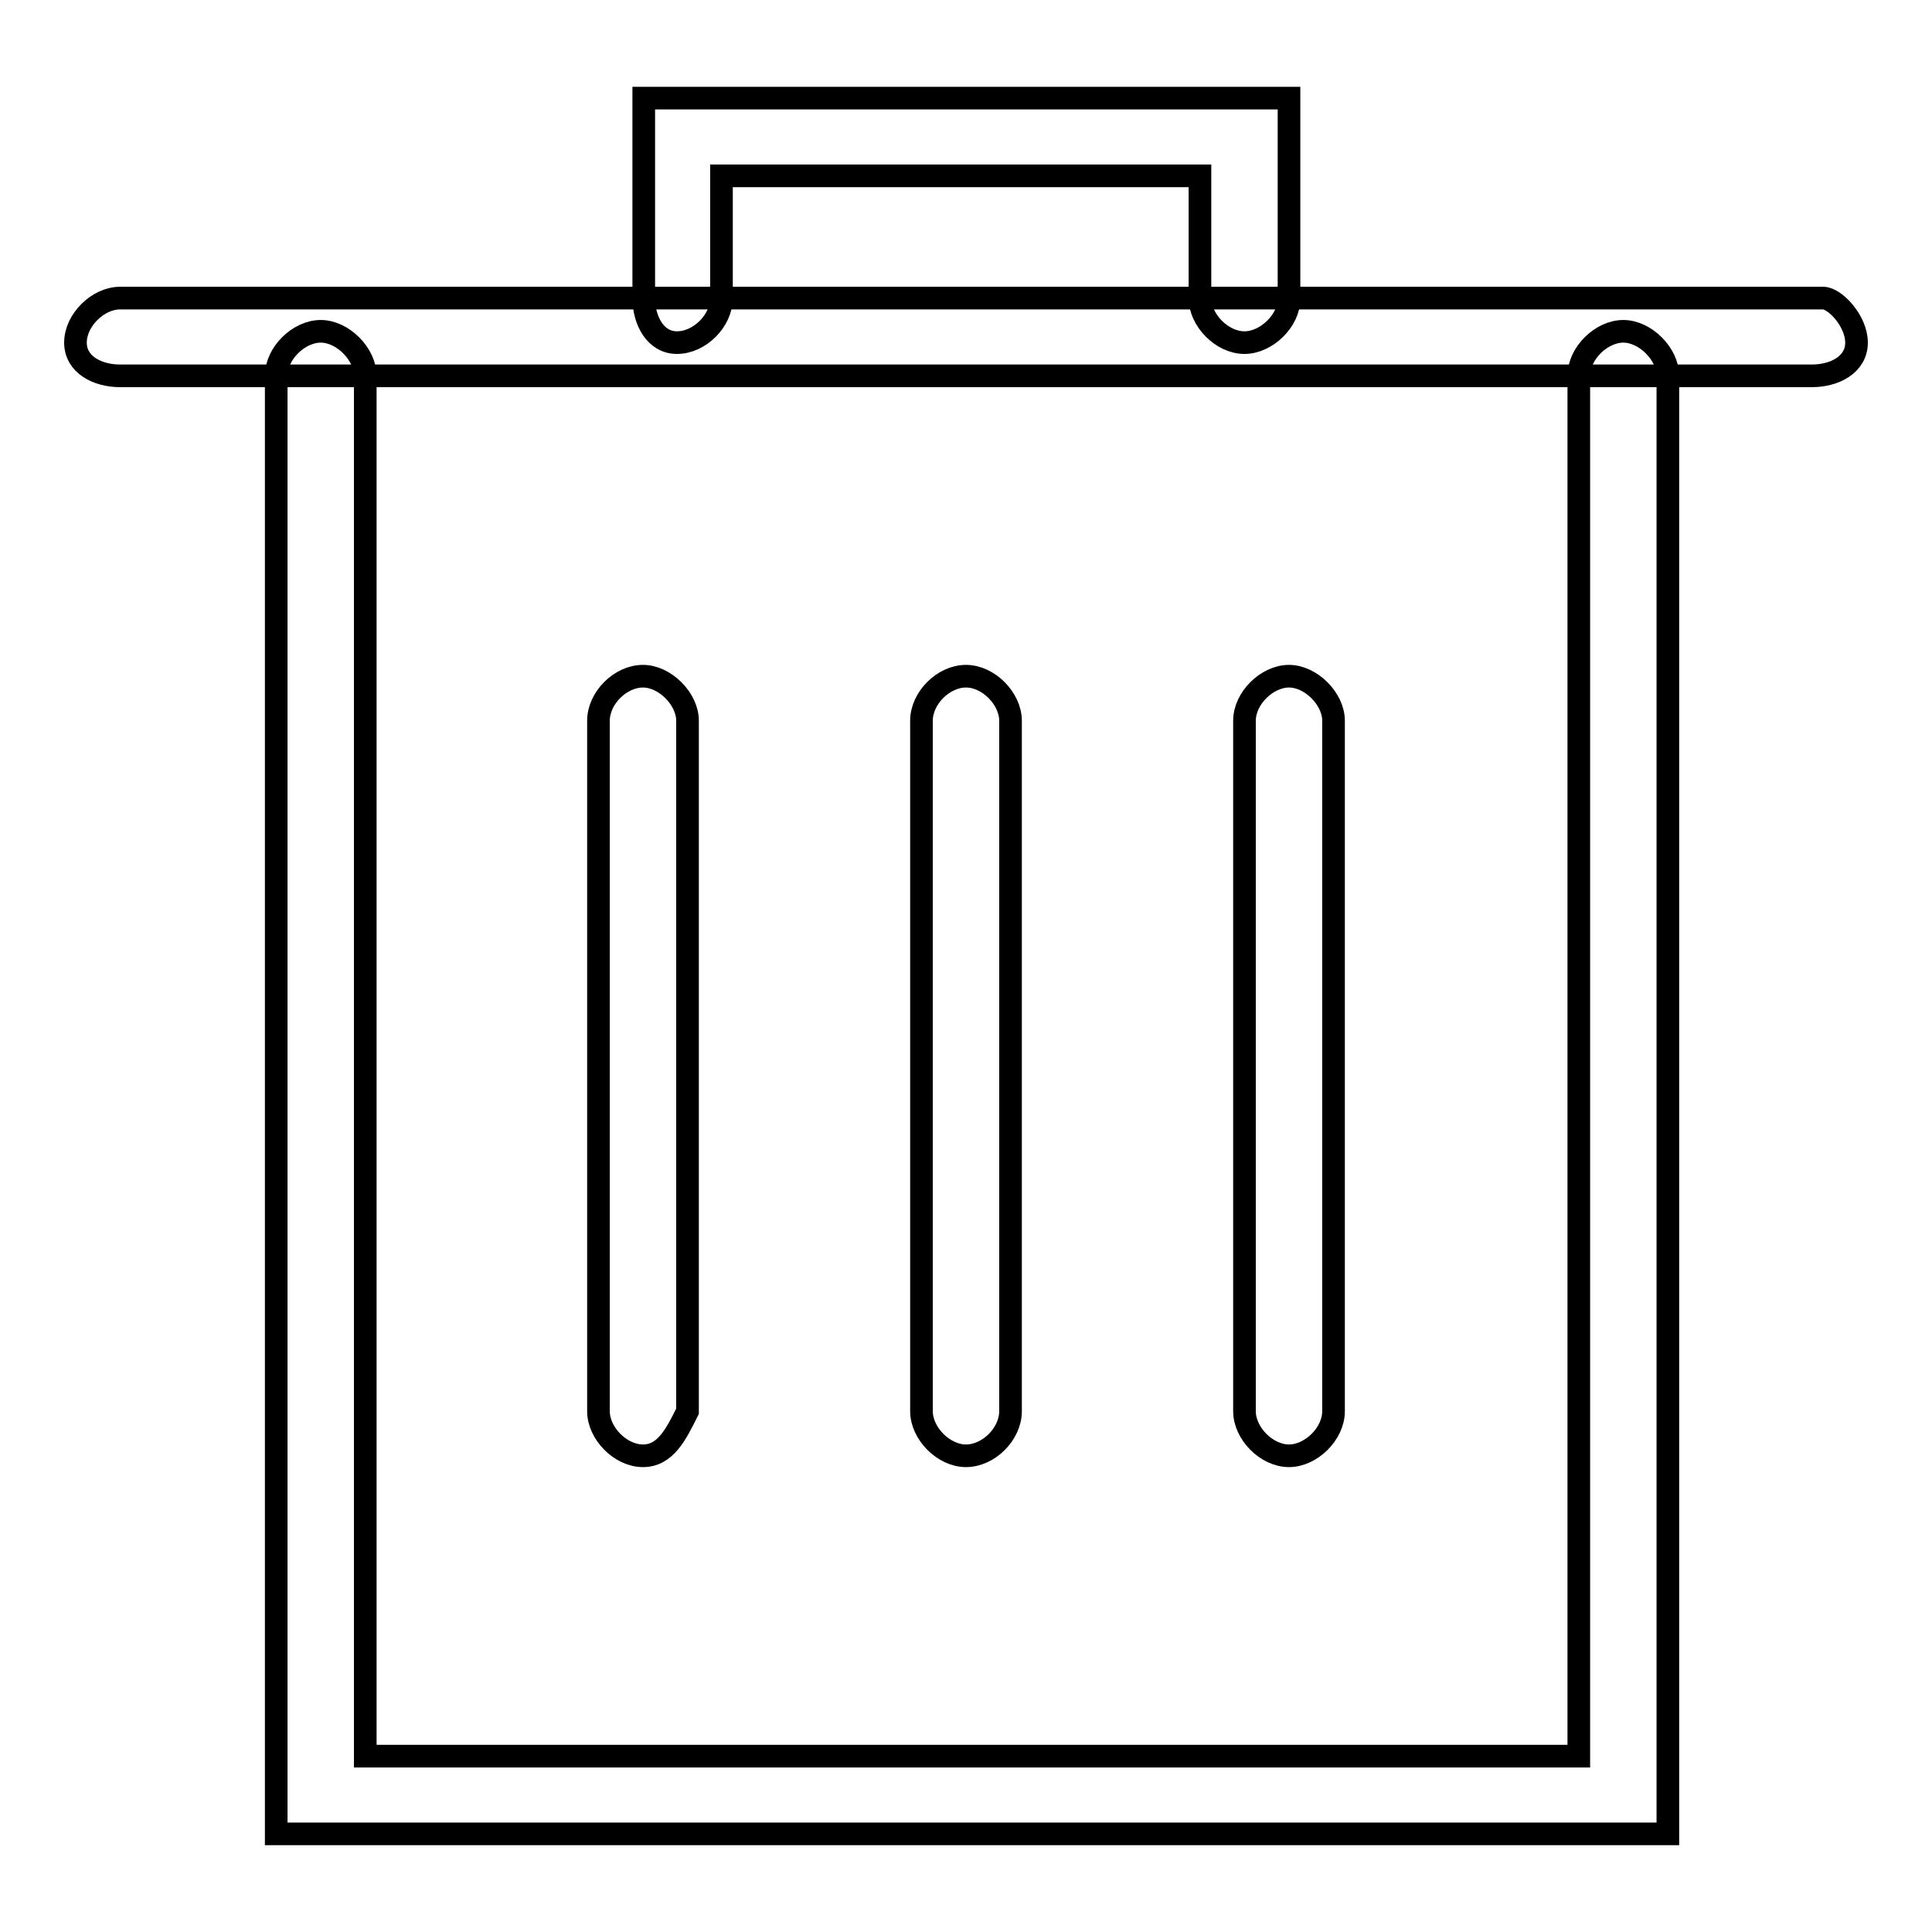
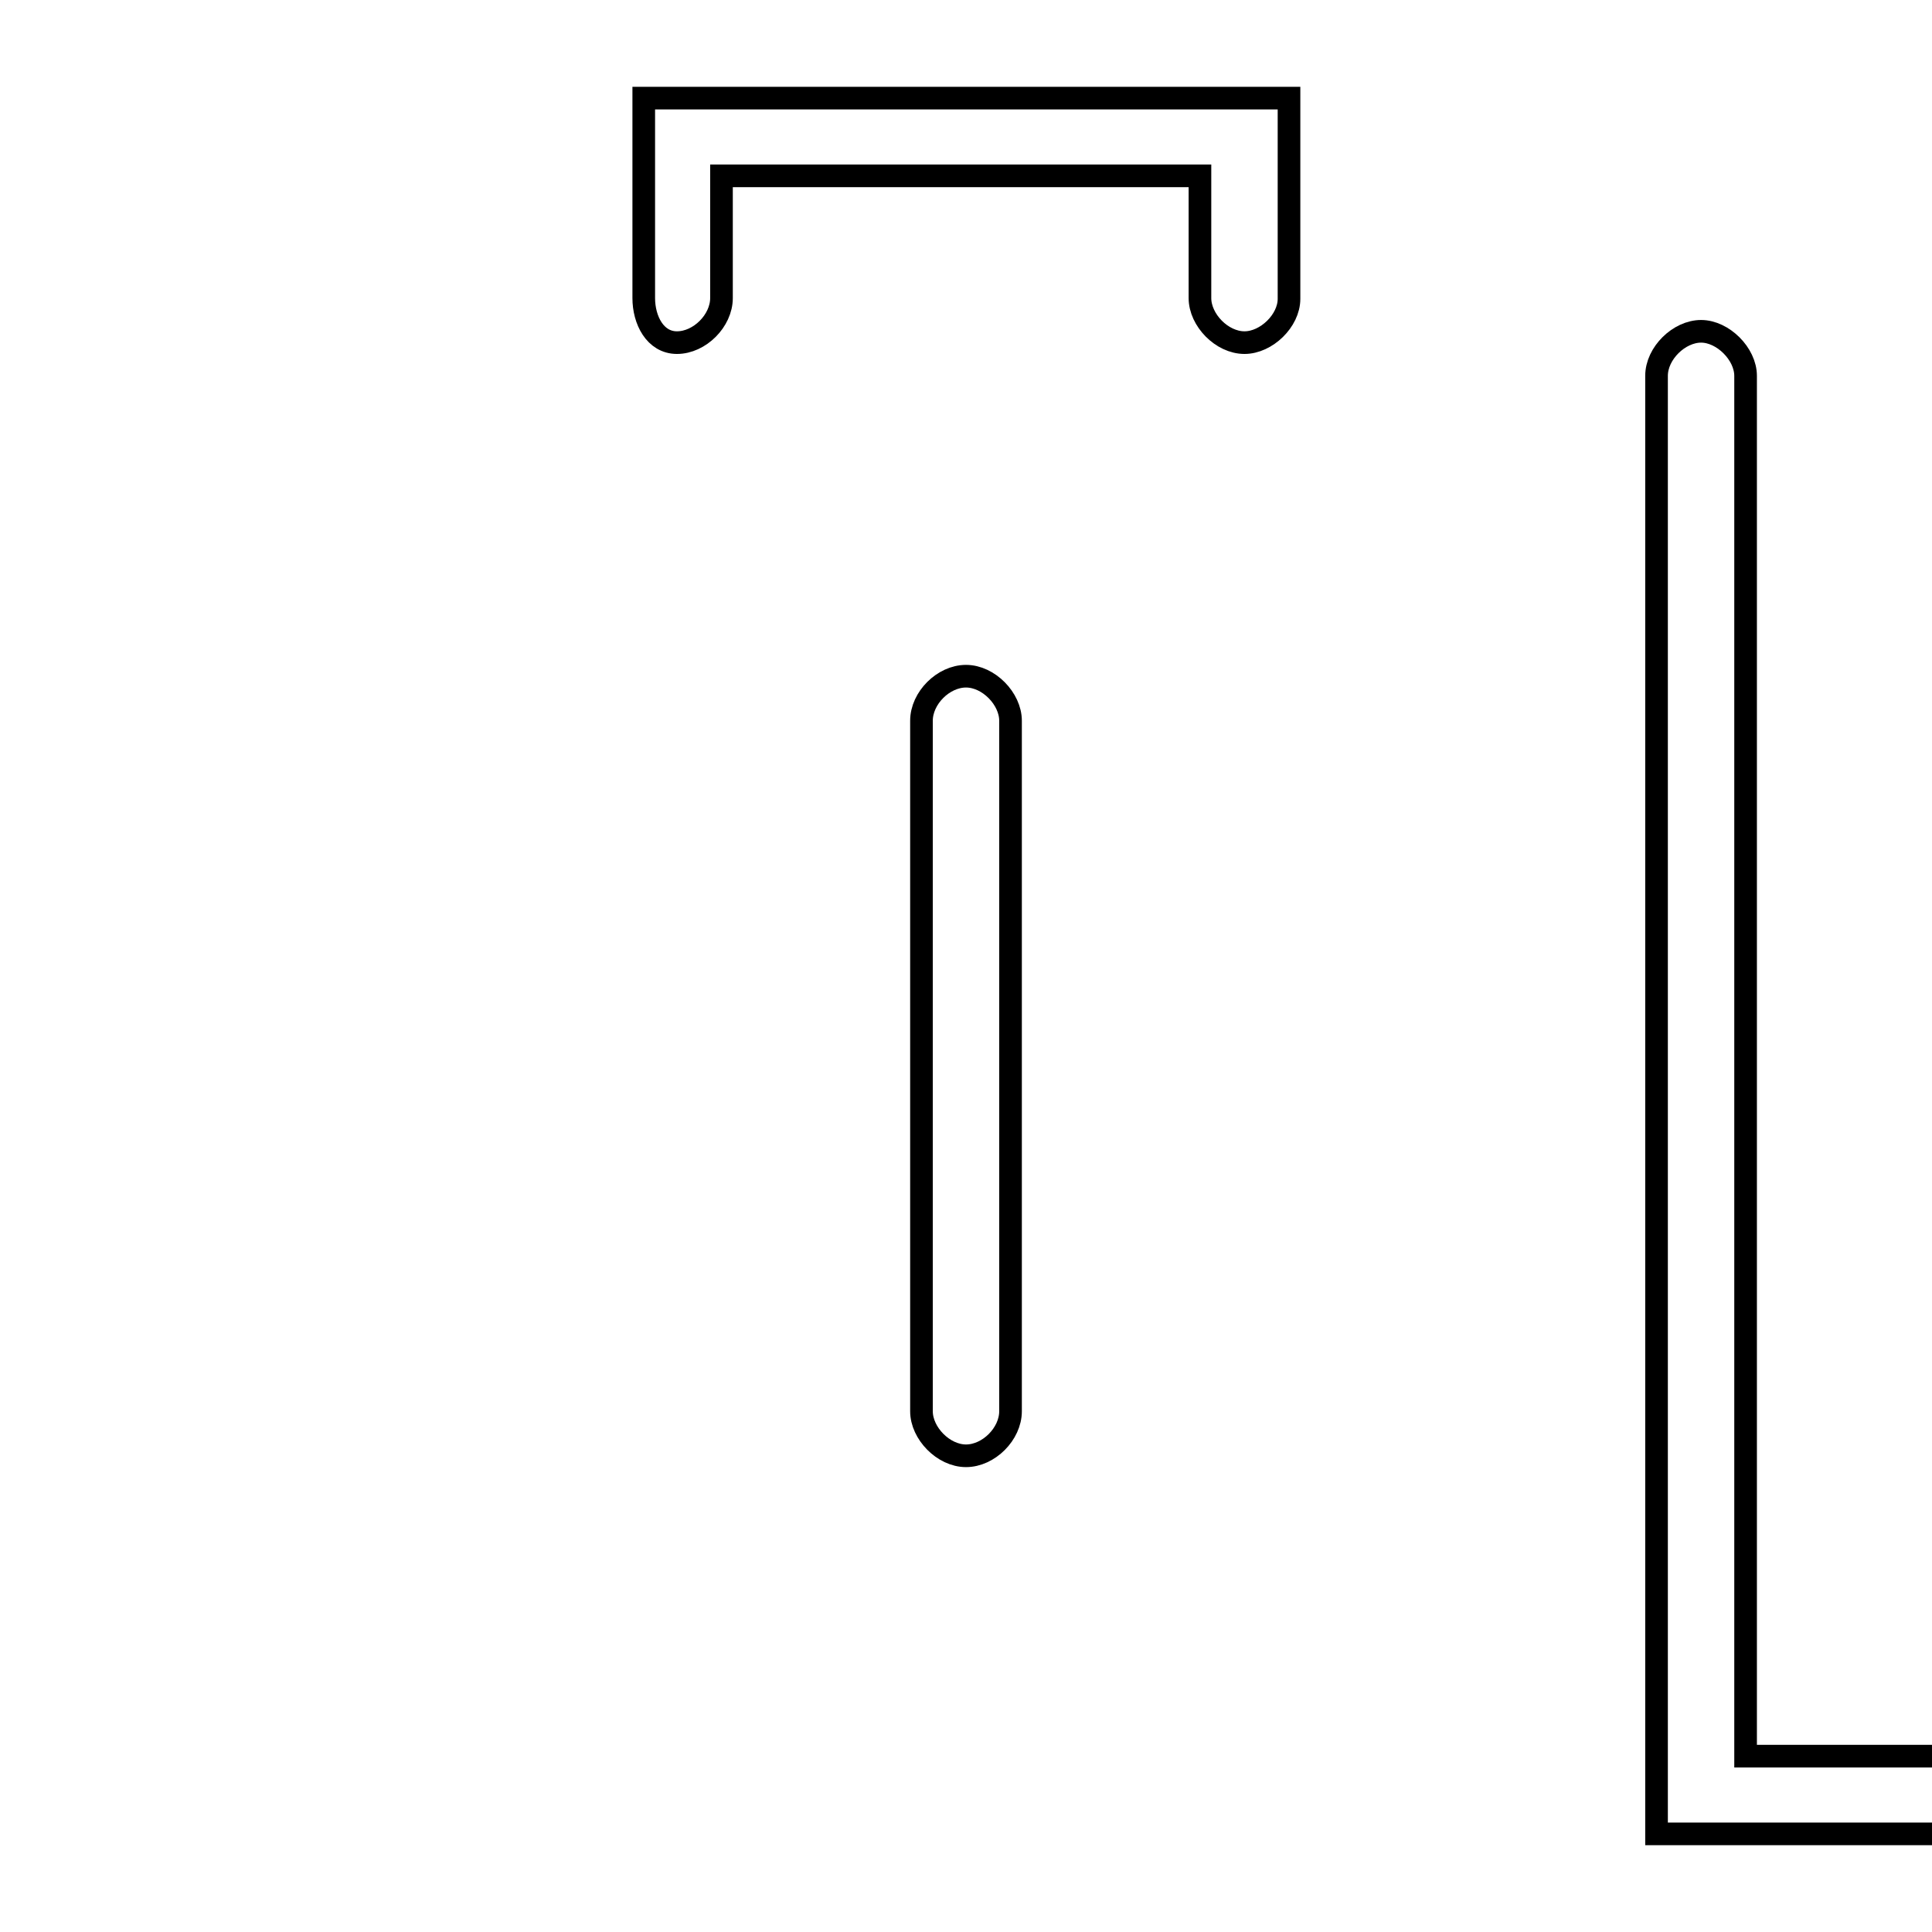
<svg xmlns="http://www.w3.org/2000/svg" version="1.1" x="0px" y="0px" viewBox="0 0 256 256" enable-background="new 0 0 256 256" xml:space="preserve">
  <g>
    <g>
-       <path stroke-width="3" fill-opacity="0" stroke="#000000" d="M219.5,243H36.6V49.8c0-3,3-5.9,5.9-5.9c2.9,0,5.9,3,5.9,5.9v182.9h160.8V49.8c0-3,3-5.9,5.9-5.9s5.9,3,5.9,5.9V243H219.5L219.5,243z" />
-       <path stroke-width="3" fill-opacity="0" stroke="#000000" d="M240.1,49.8H15.9c-3,0-5.9-1.5-5.9-4.4c0-3,3-5.9,5.9-5.9h225.7c1.5,0,4.4,3,4.4,5.9C246,48.3,243.1,49.8,240.1,49.8z" />
+       <path stroke-width="3" fill-opacity="0" stroke="#000000" d="M219.5,243V49.8c0-3,3-5.9,5.9-5.9c2.9,0,5.9,3,5.9,5.9v182.9h160.8V49.8c0-3,3-5.9,5.9-5.9s5.9,3,5.9,5.9V243H219.5L219.5,243z" />
      <path stroke-width="3" fill-opacity="0" stroke="#000000" d="M164.9,45.4c-3,0-5.9-3-5.9-5.9V23.3H95.6v16.2c0,3-2.9,5.9-5.9,5.9c-2.9,0-4.4-3-4.4-5.9V13h85.5v26.6C170.8,42.5,167.8,45.4,164.9,45.4z" />
-       <path stroke-width="3" fill-opacity="0" stroke="#000000" d="M85.2,192.9c-3,0-5.9-3-5.9-5.9V95.5c0-3,2.9-5.9,5.9-5.9c2.9,0,5.9,3,5.9,5.9V187C89.6,190,88.2,192.9,85.2,192.9z" />
      <path stroke-width="3" fill-opacity="0" stroke="#000000" d="M128,192.9c-3,0-5.9-3-5.9-5.9V95.5c0-3,2.9-5.9,5.9-5.9c3,0,5.9,3,5.9,5.9V187C133.9,190,131,192.9,128,192.9z" />
-       <path stroke-width="3" fill-opacity="0" stroke="#000000" d="M170.8,192.9c-3,0-5.9-3-5.9-5.9V95.5c0-3,3-5.9,5.9-5.9c2.9,0,5.9,3,5.9,5.9V187C176.7,190,173.7,192.9,170.8,192.9z" />
    </g>
  </g>
</svg>